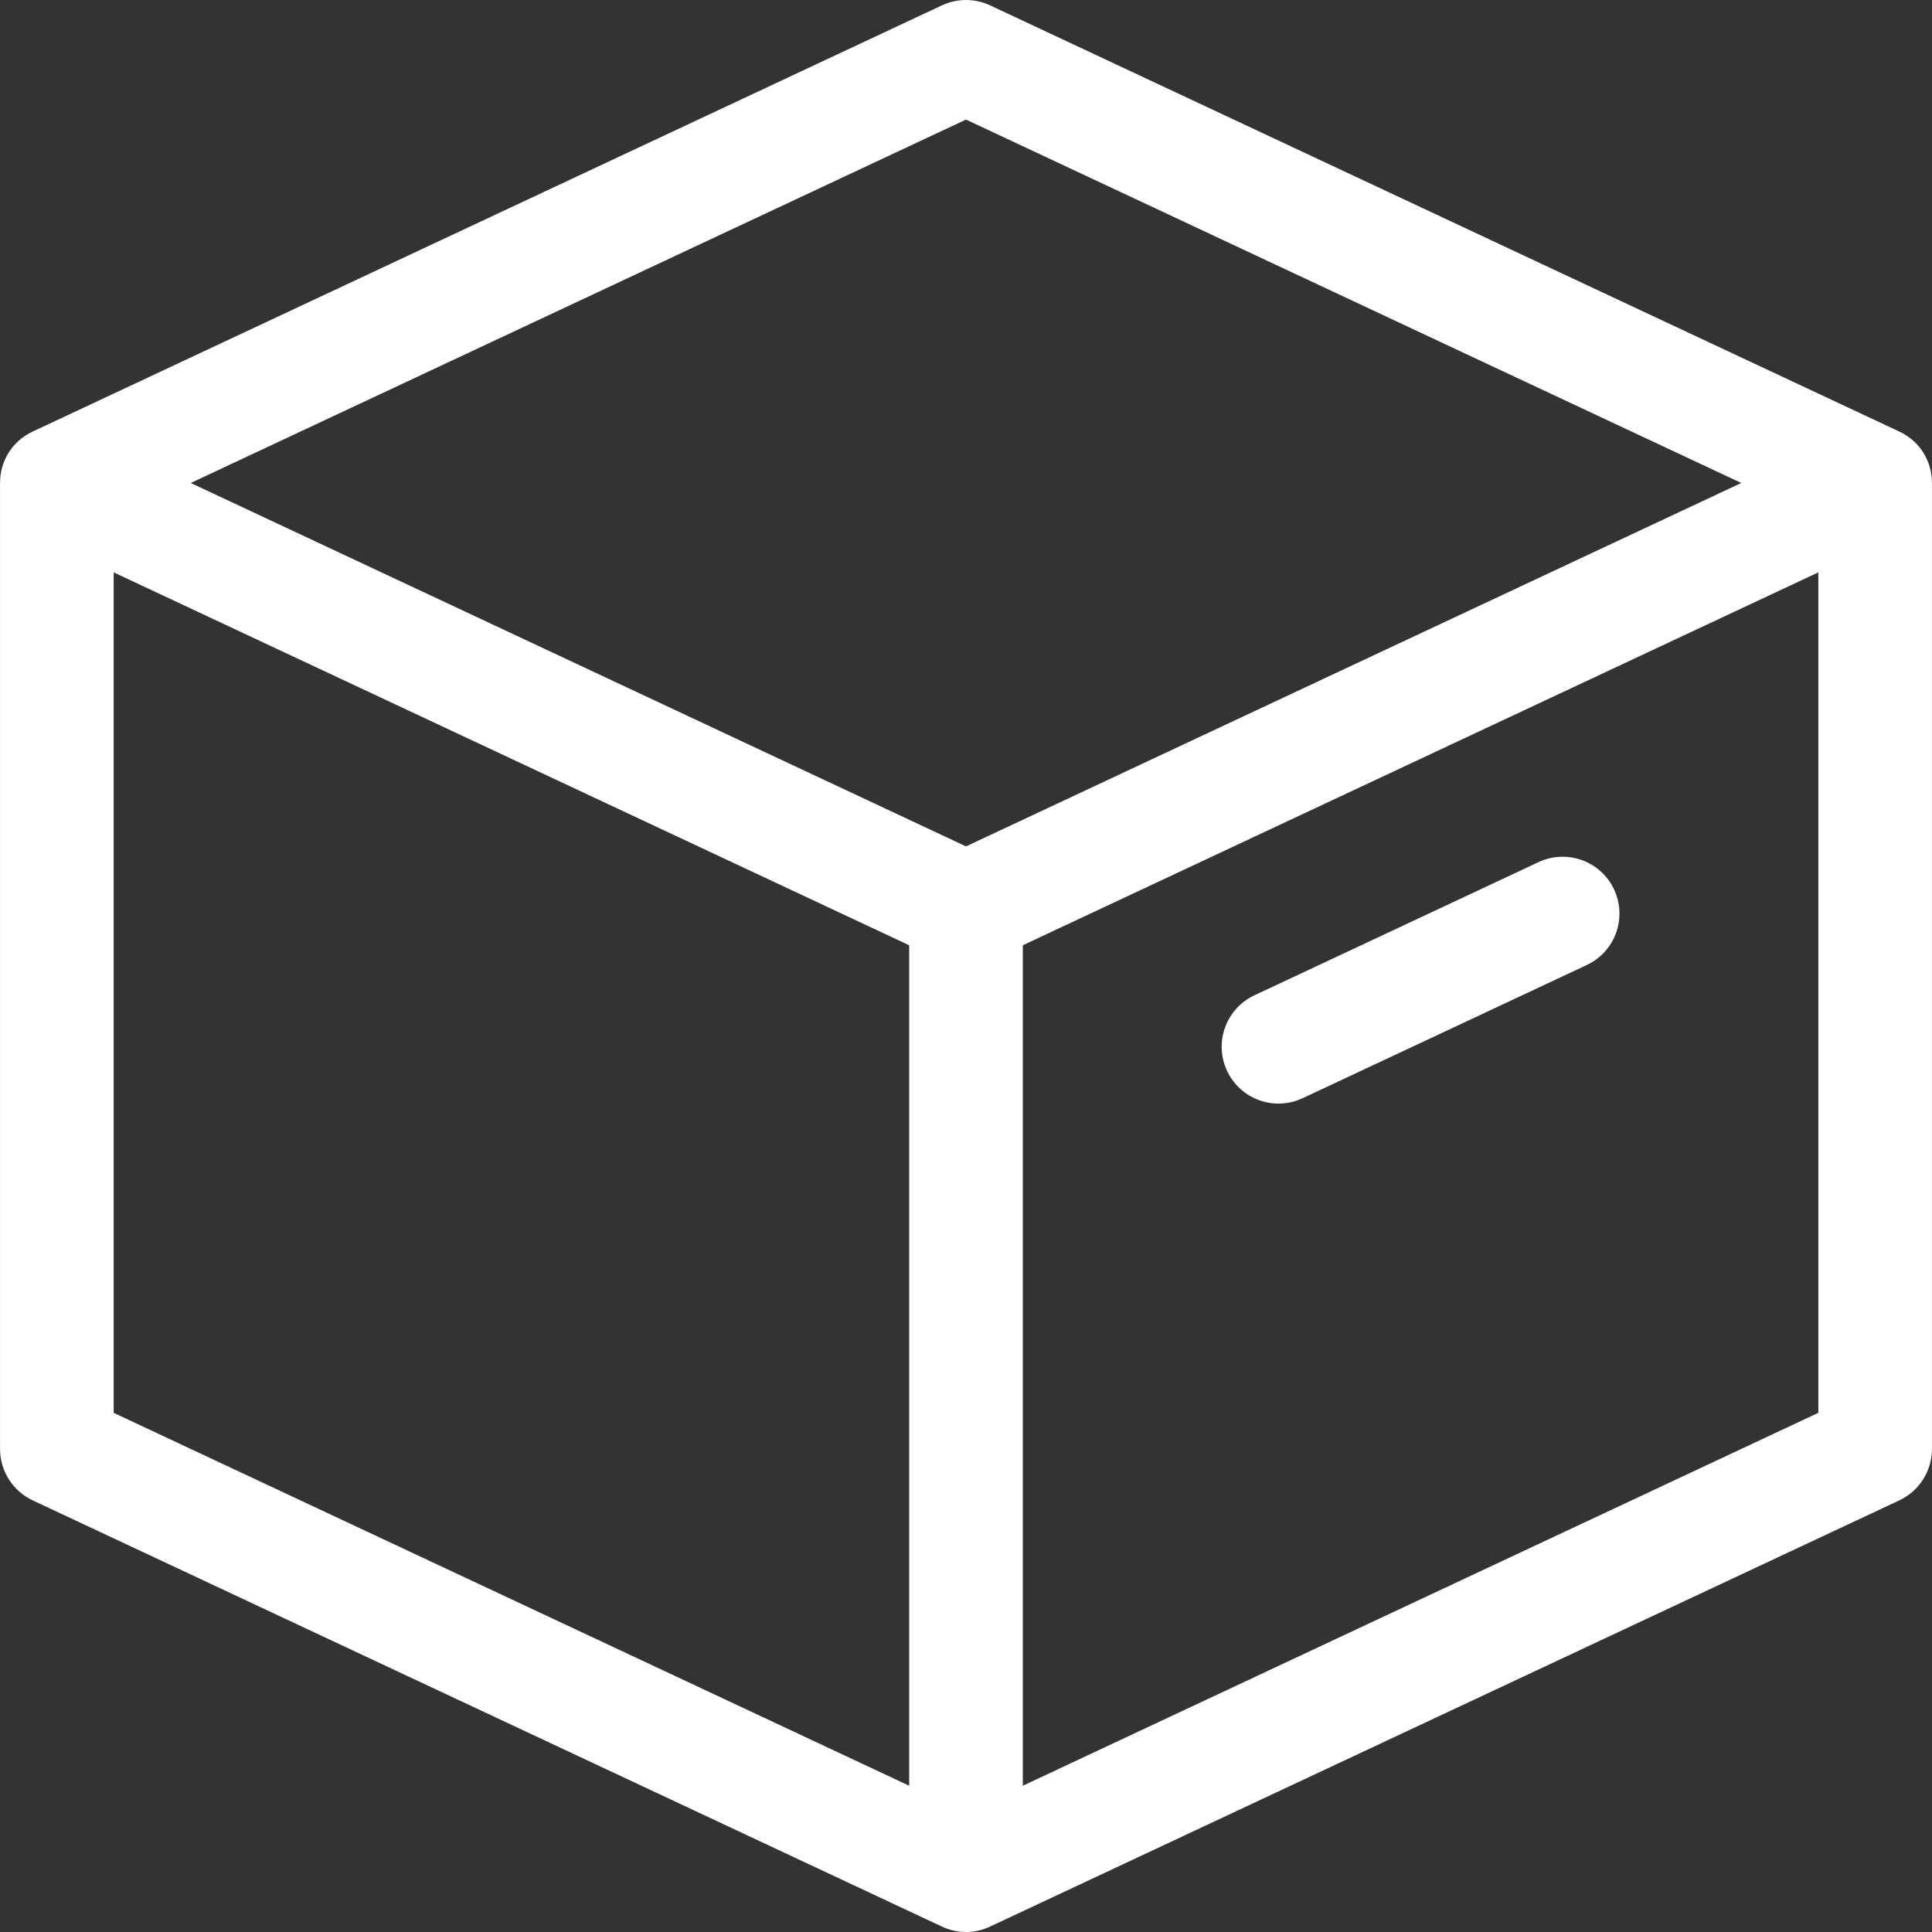
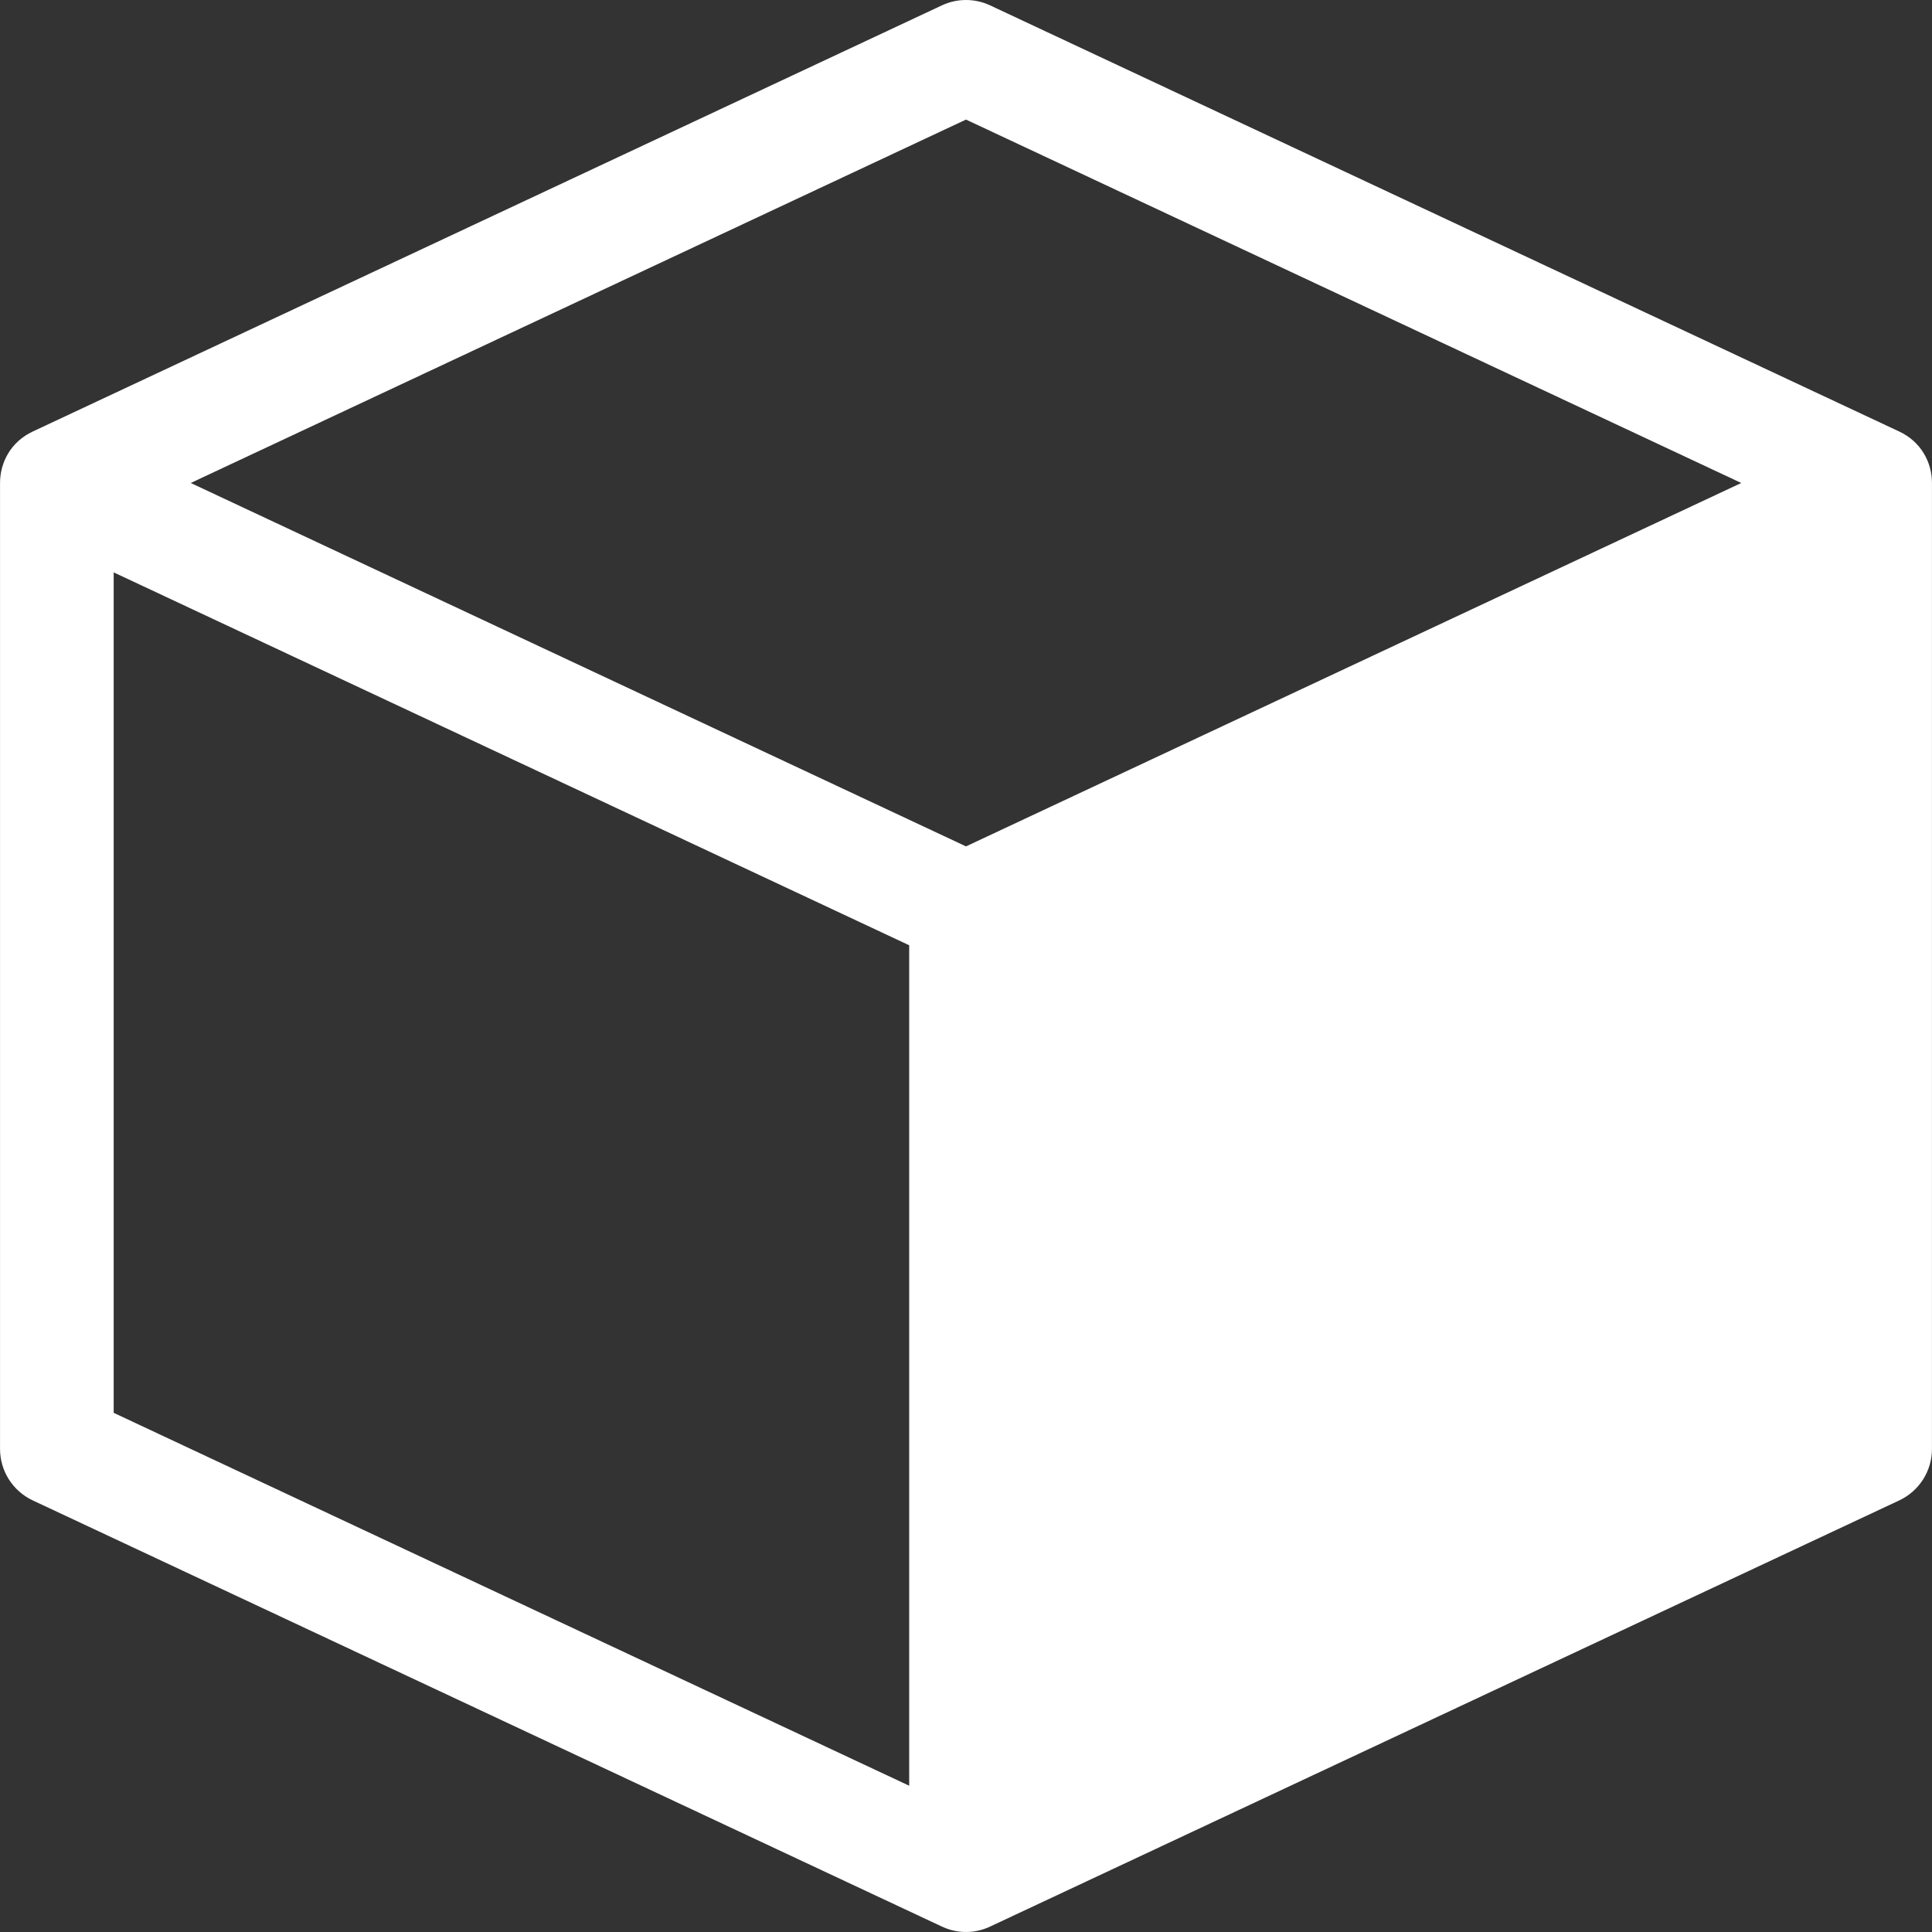
<svg xmlns="http://www.w3.org/2000/svg" id="Capa_1" enable-background="new 0 0 512.018 512.018" height="512" viewBox="0 0 512.018 512.018" width="512">
  <rect x="0" y="0" width="512.018" height="512.018" fill="#333333" stroke="none" />
  <g>
-     <path d="m.009 128c0-5.463 2.889-10.926 8.667-13.635l240.942-112.941c4.05-1.898 8.733-1.898 12.783 0l240.941 112.941c5.778 2.709 8.667 8.172 8.667 13.635v256c0 5.841-3.378 11.156-8.667 13.635l-240.742 112.848c-3.872 1.894-8.572 2.161-12.983.094l-240.941-112.942c-5.289-2.479-8.667-7.794-8.667-13.635v-256zm256 96.31 205.461-96.31-205.461-96.31-205.461 96.31zm-15.059 26.203-210.823-98.823v222.738l210.824 98.824v-222.739zm30.118 0v222.738l210.824-98.824v-222.737zm74.156 40.534c-7.531 3.53-16.497.287-20.027-7.244s-.287-16.497 7.244-20.027l75.294-35.294c7.531-3.53 16.497-.287 20.027 7.244 3.53 7.53.287 16.497-7.244 20.027z" fill="#ffffff" opacity="1" original-fill="#c5c5c5" />
+     <path d="m.009 128c0-5.463 2.889-10.926 8.667-13.635l240.942-112.941c4.05-1.898 8.733-1.898 12.783 0l240.941 112.941c5.778 2.709 8.667 8.172 8.667 13.635v256c0 5.841-3.378 11.156-8.667 13.635l-240.742 112.848c-3.872 1.894-8.572 2.161-12.983.094l-240.941-112.942c-5.289-2.479-8.667-7.794-8.667-13.635v-256zm256 96.31 205.461-96.31-205.461-96.31-205.461 96.31zm-15.059 26.203-210.823-98.823v222.738l210.824 98.824v-222.739zm30.118 0v222.738v-222.737zm74.156 40.534c-7.531 3.53-16.497.287-20.027-7.244s-.287-16.497 7.244-20.027l75.294-35.294c7.531-3.53 16.497-.287 20.027 7.244 3.53 7.53.287 16.497-7.244 20.027z" fill="#ffffff" opacity="1" original-fill="#c5c5c5" />
  </g>
</svg>